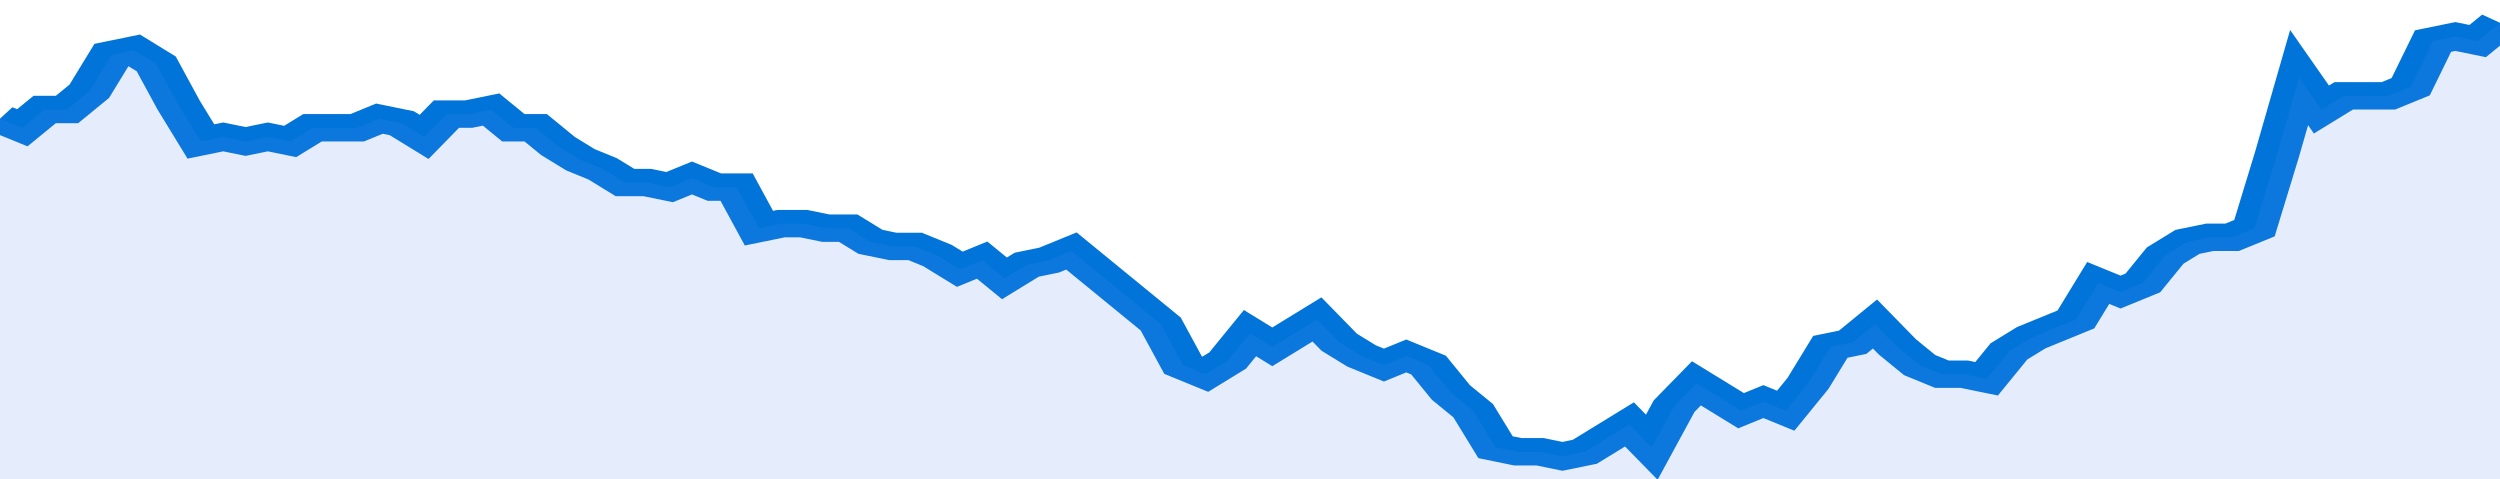
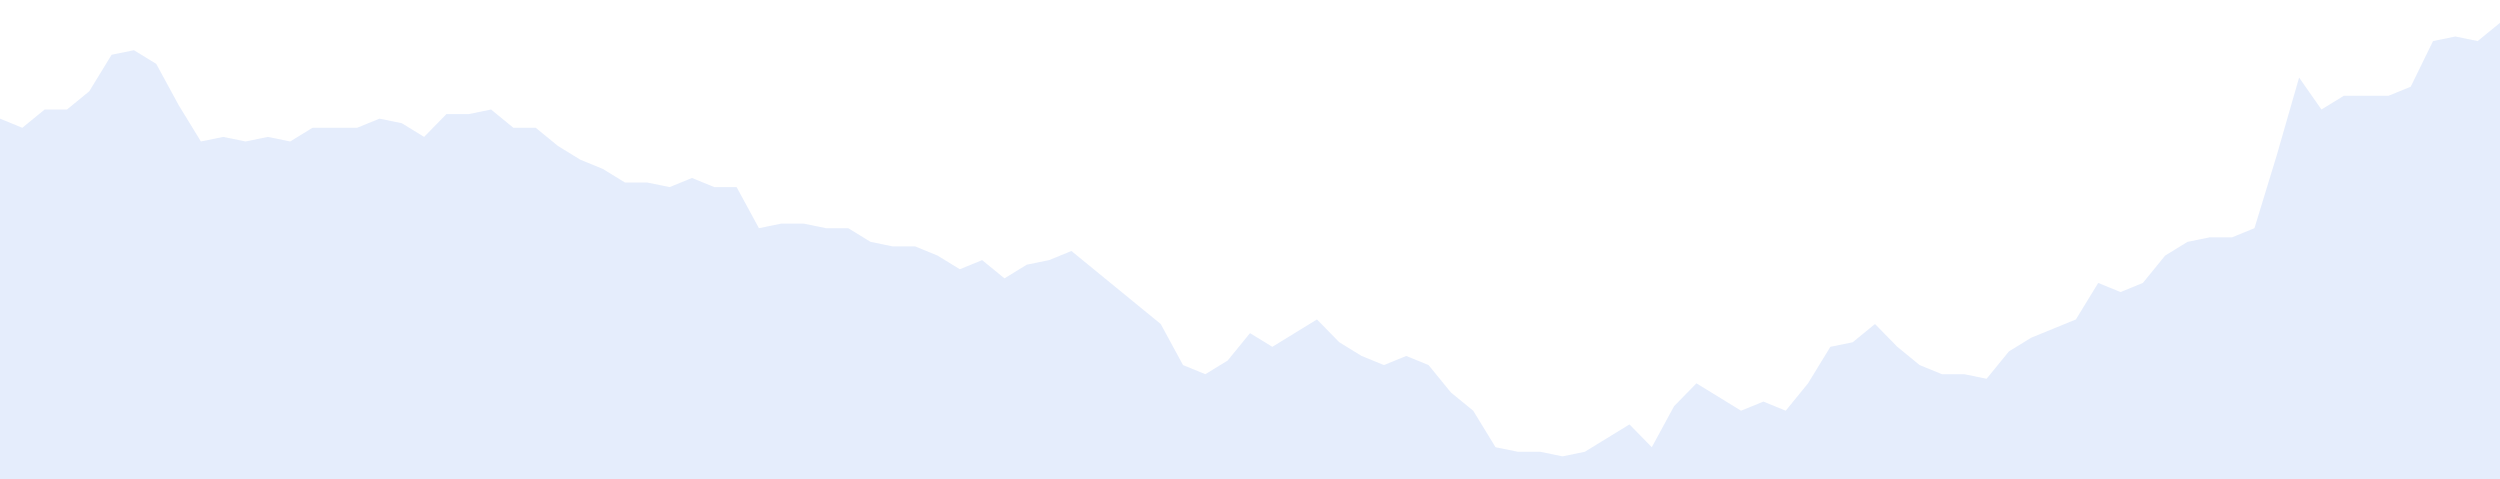
<svg xmlns="http://www.w3.org/2000/svg" viewBox="0 0 336 105" width="120" height="23" preserveAspectRatio="none">
-   <polyline fill="none" stroke="#0074d9" stroke-width="6" points="0, 26 3, 28 6, 24 9, 24 12, 20 15, 12 18, 11 21, 14 24, 23 27, 31 30, 30 33, 31 36, 30 39, 31 42, 28 45, 28 48, 28 51, 26 54, 27 57, 30 60, 25 63, 25 66, 24 69, 28 72, 28 75, 32 78, 35 81, 37 84, 40 87, 40 90, 41 93, 39 96, 41 99, 41 102, 50 105, 49 108, 49 111, 50 114, 50 117, 53 120, 54 123, 54 126, 56 129, 59 132, 57 135, 61 138, 58 141, 57 144, 55 147, 59 150, 63 153, 67 156, 71 159, 80 162, 82 165, 79 168, 73 171, 76 174, 73 177, 70 180, 75 183, 78 186, 80 189, 78 192, 80 195, 86 198, 90 201, 98 204, 99 207, 99 210, 100 213, 99 216, 96 219, 93 222, 98 225, 89 228, 84 231, 87 234, 90 237, 88 240, 90 243, 84 246, 76 249, 75 252, 71 255, 76 258, 80 261, 82 264, 82 267, 83 270, 77 273, 74 276, 72 279, 70 282, 62 285, 64 288, 62 291, 56 294, 53 297, 52 300, 52 303, 50 306, 34 309, 17 312, 24 315, 21 318, 21 321, 21 324, 19 327, 9 330, 8 333, 9 336, 5 336, 5 "> </polyline>
  <polygon fill="#5085ec" opacity="0.15" points="0, 105 0, 26 3, 28 6, 24 9, 24 12, 20 15, 12 18, 11 21, 14 24, 23 27, 31 30, 30 33, 31 36, 30 39, 31 42, 28 45, 28 48, 28 51, 26 54, 27 57, 30 60, 25 63, 25 66, 24 69, 28 72, 28 75, 32 78, 35 81, 37 84, 40 87, 40 90, 41 93, 39 96, 41 99, 41 102, 50 105, 49 108, 49 111, 50 114, 50 117, 53 120, 54 123, 54 126, 56 129, 59 132, 57 135, 61 138, 58 141, 57 144, 55 147, 59 150, 63 153, 67 156, 71 159, 80 162, 82 165, 79 168, 73 171, 76 174, 73 177, 70 180, 75 183, 78 186, 80 189, 78 192, 80 195, 86 198, 90 201, 98 204, 99 207, 99 210, 100 213, 99 216, 96 219, 93 222, 98 225, 89 228, 84 231, 87 234, 90 237, 88 240, 90 243, 84 246, 76 249, 75 252, 71 255, 76 258, 80 261, 82 264, 82 267, 83 270, 77 273, 74 276, 72 279, 70 282, 62 285, 64 288, 62 291, 56 294, 53 297, 52 300, 52 303, 50 306, 34 309, 17 312, 24 315, 21 318, 21 321, 21 324, 19 327, 9 330, 8 333, 9 336, 5 336, 105 " />
</svg>